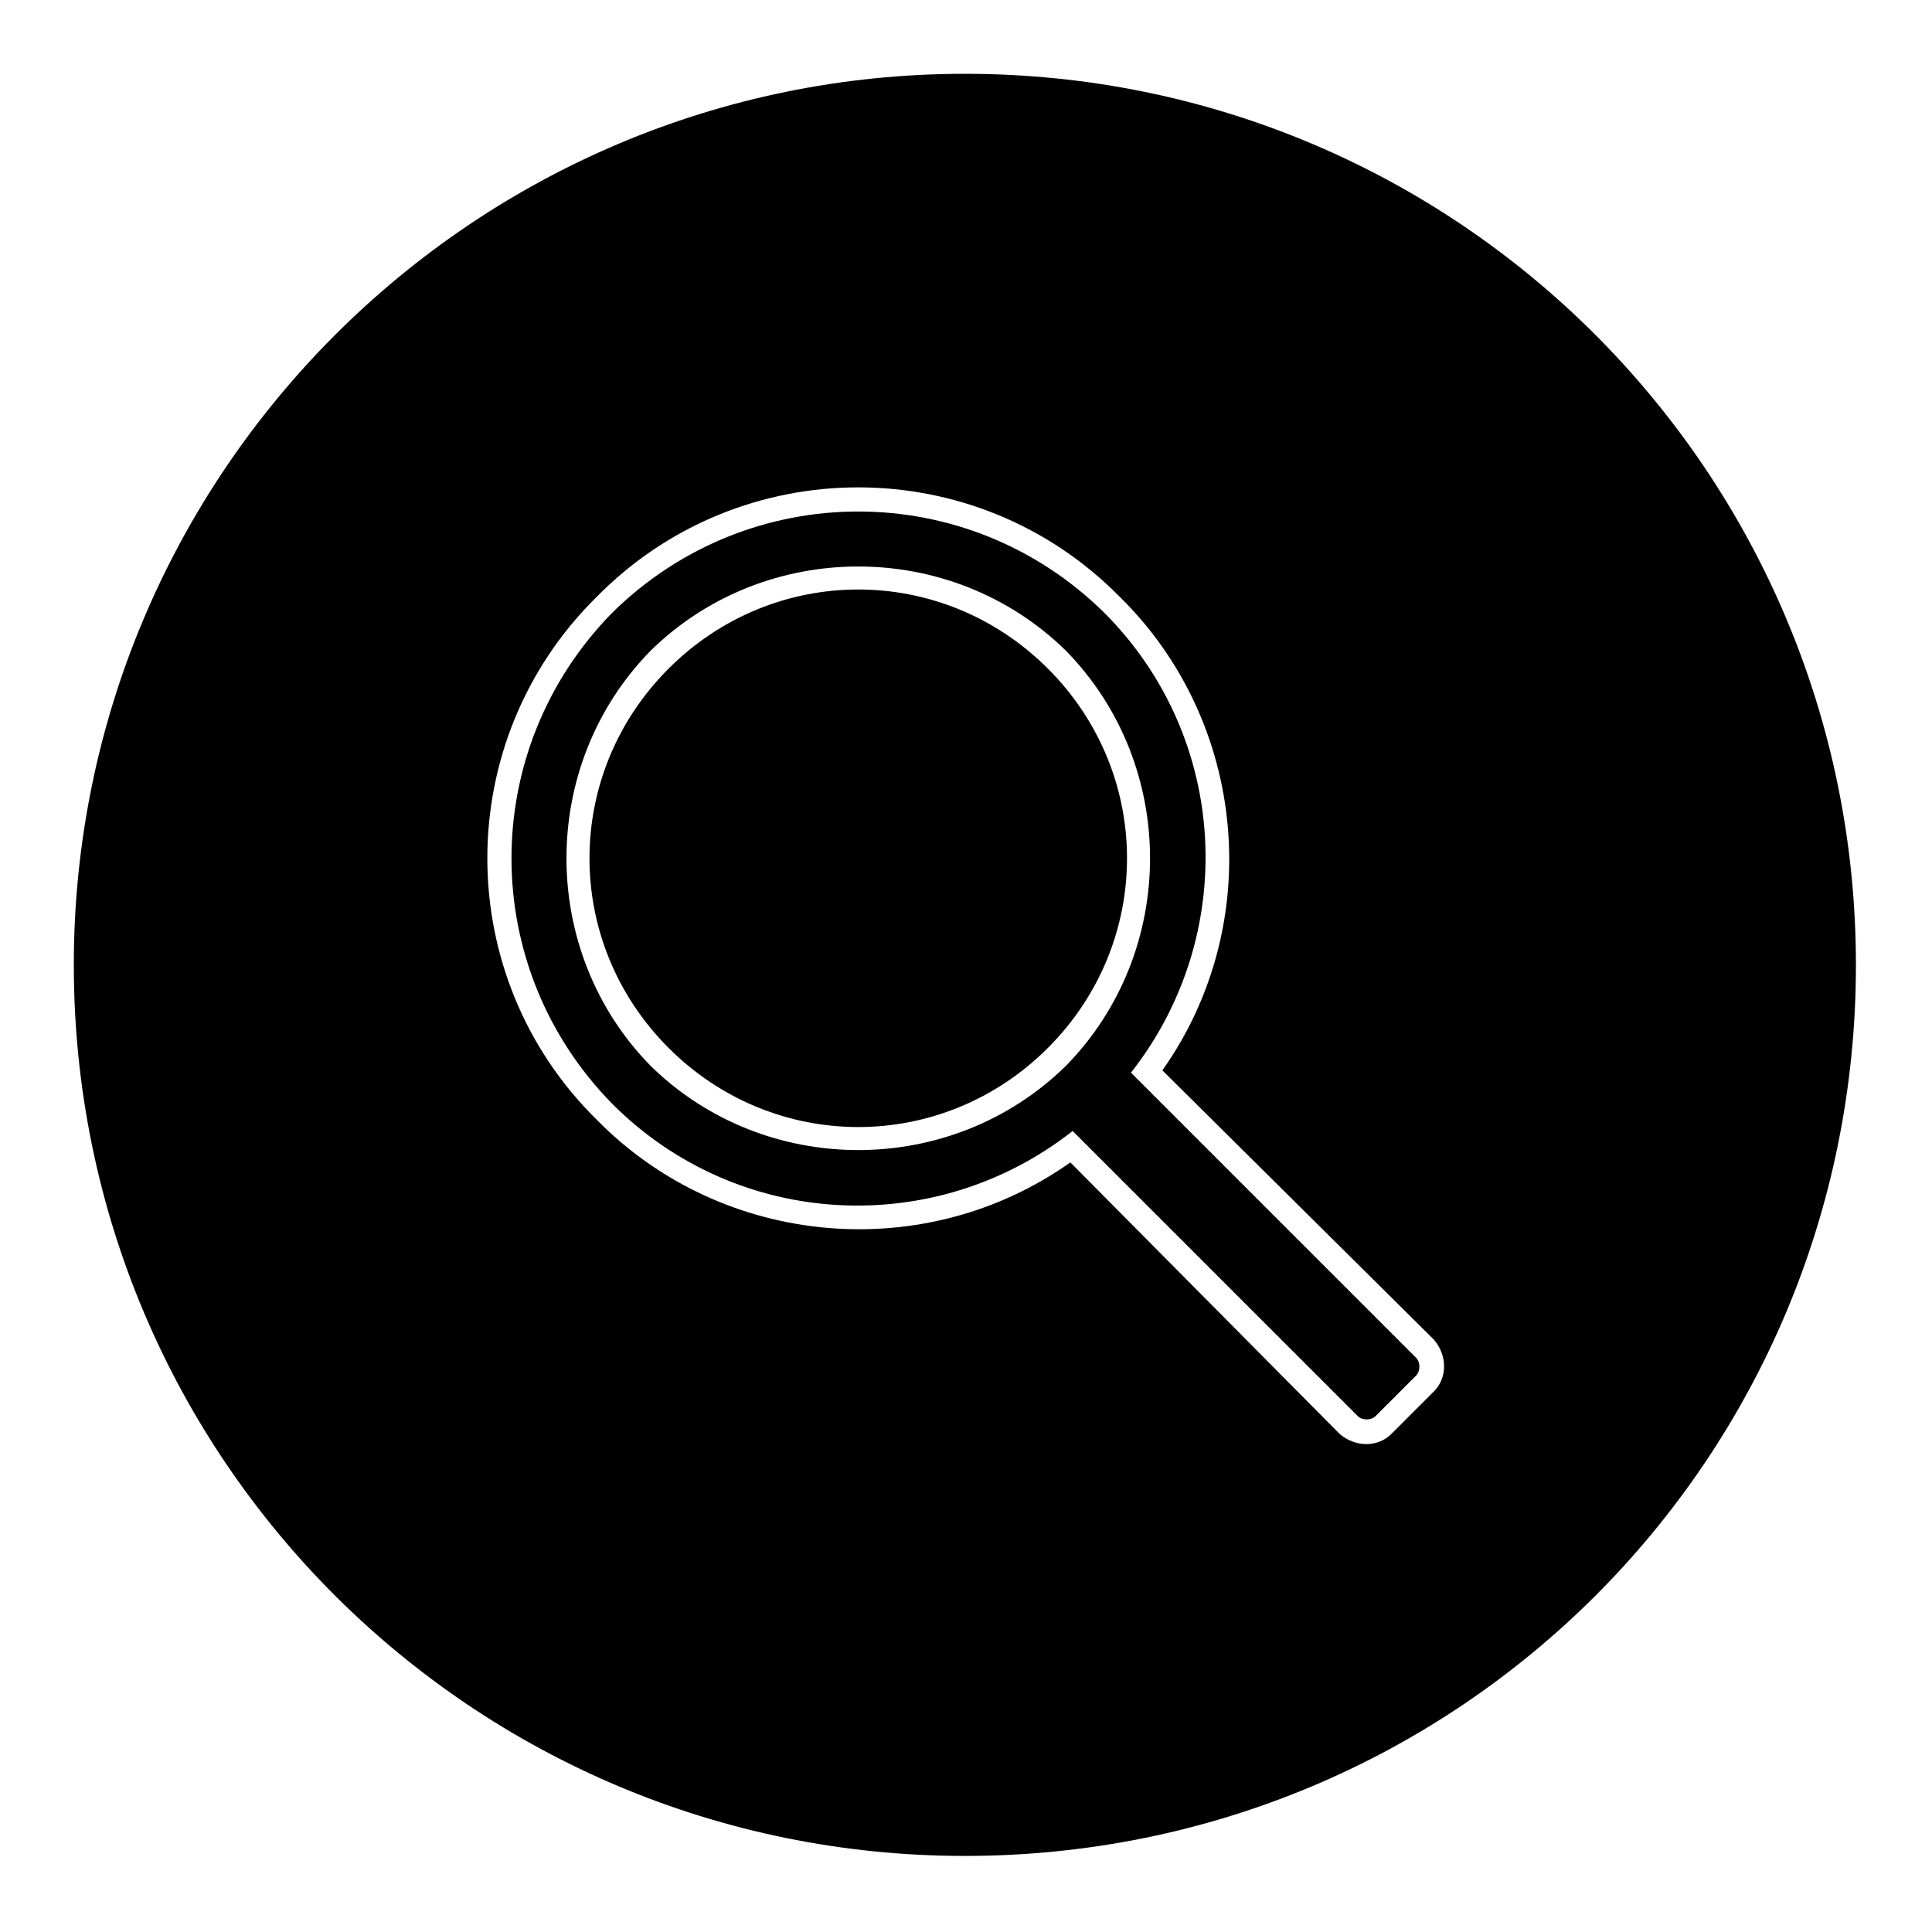
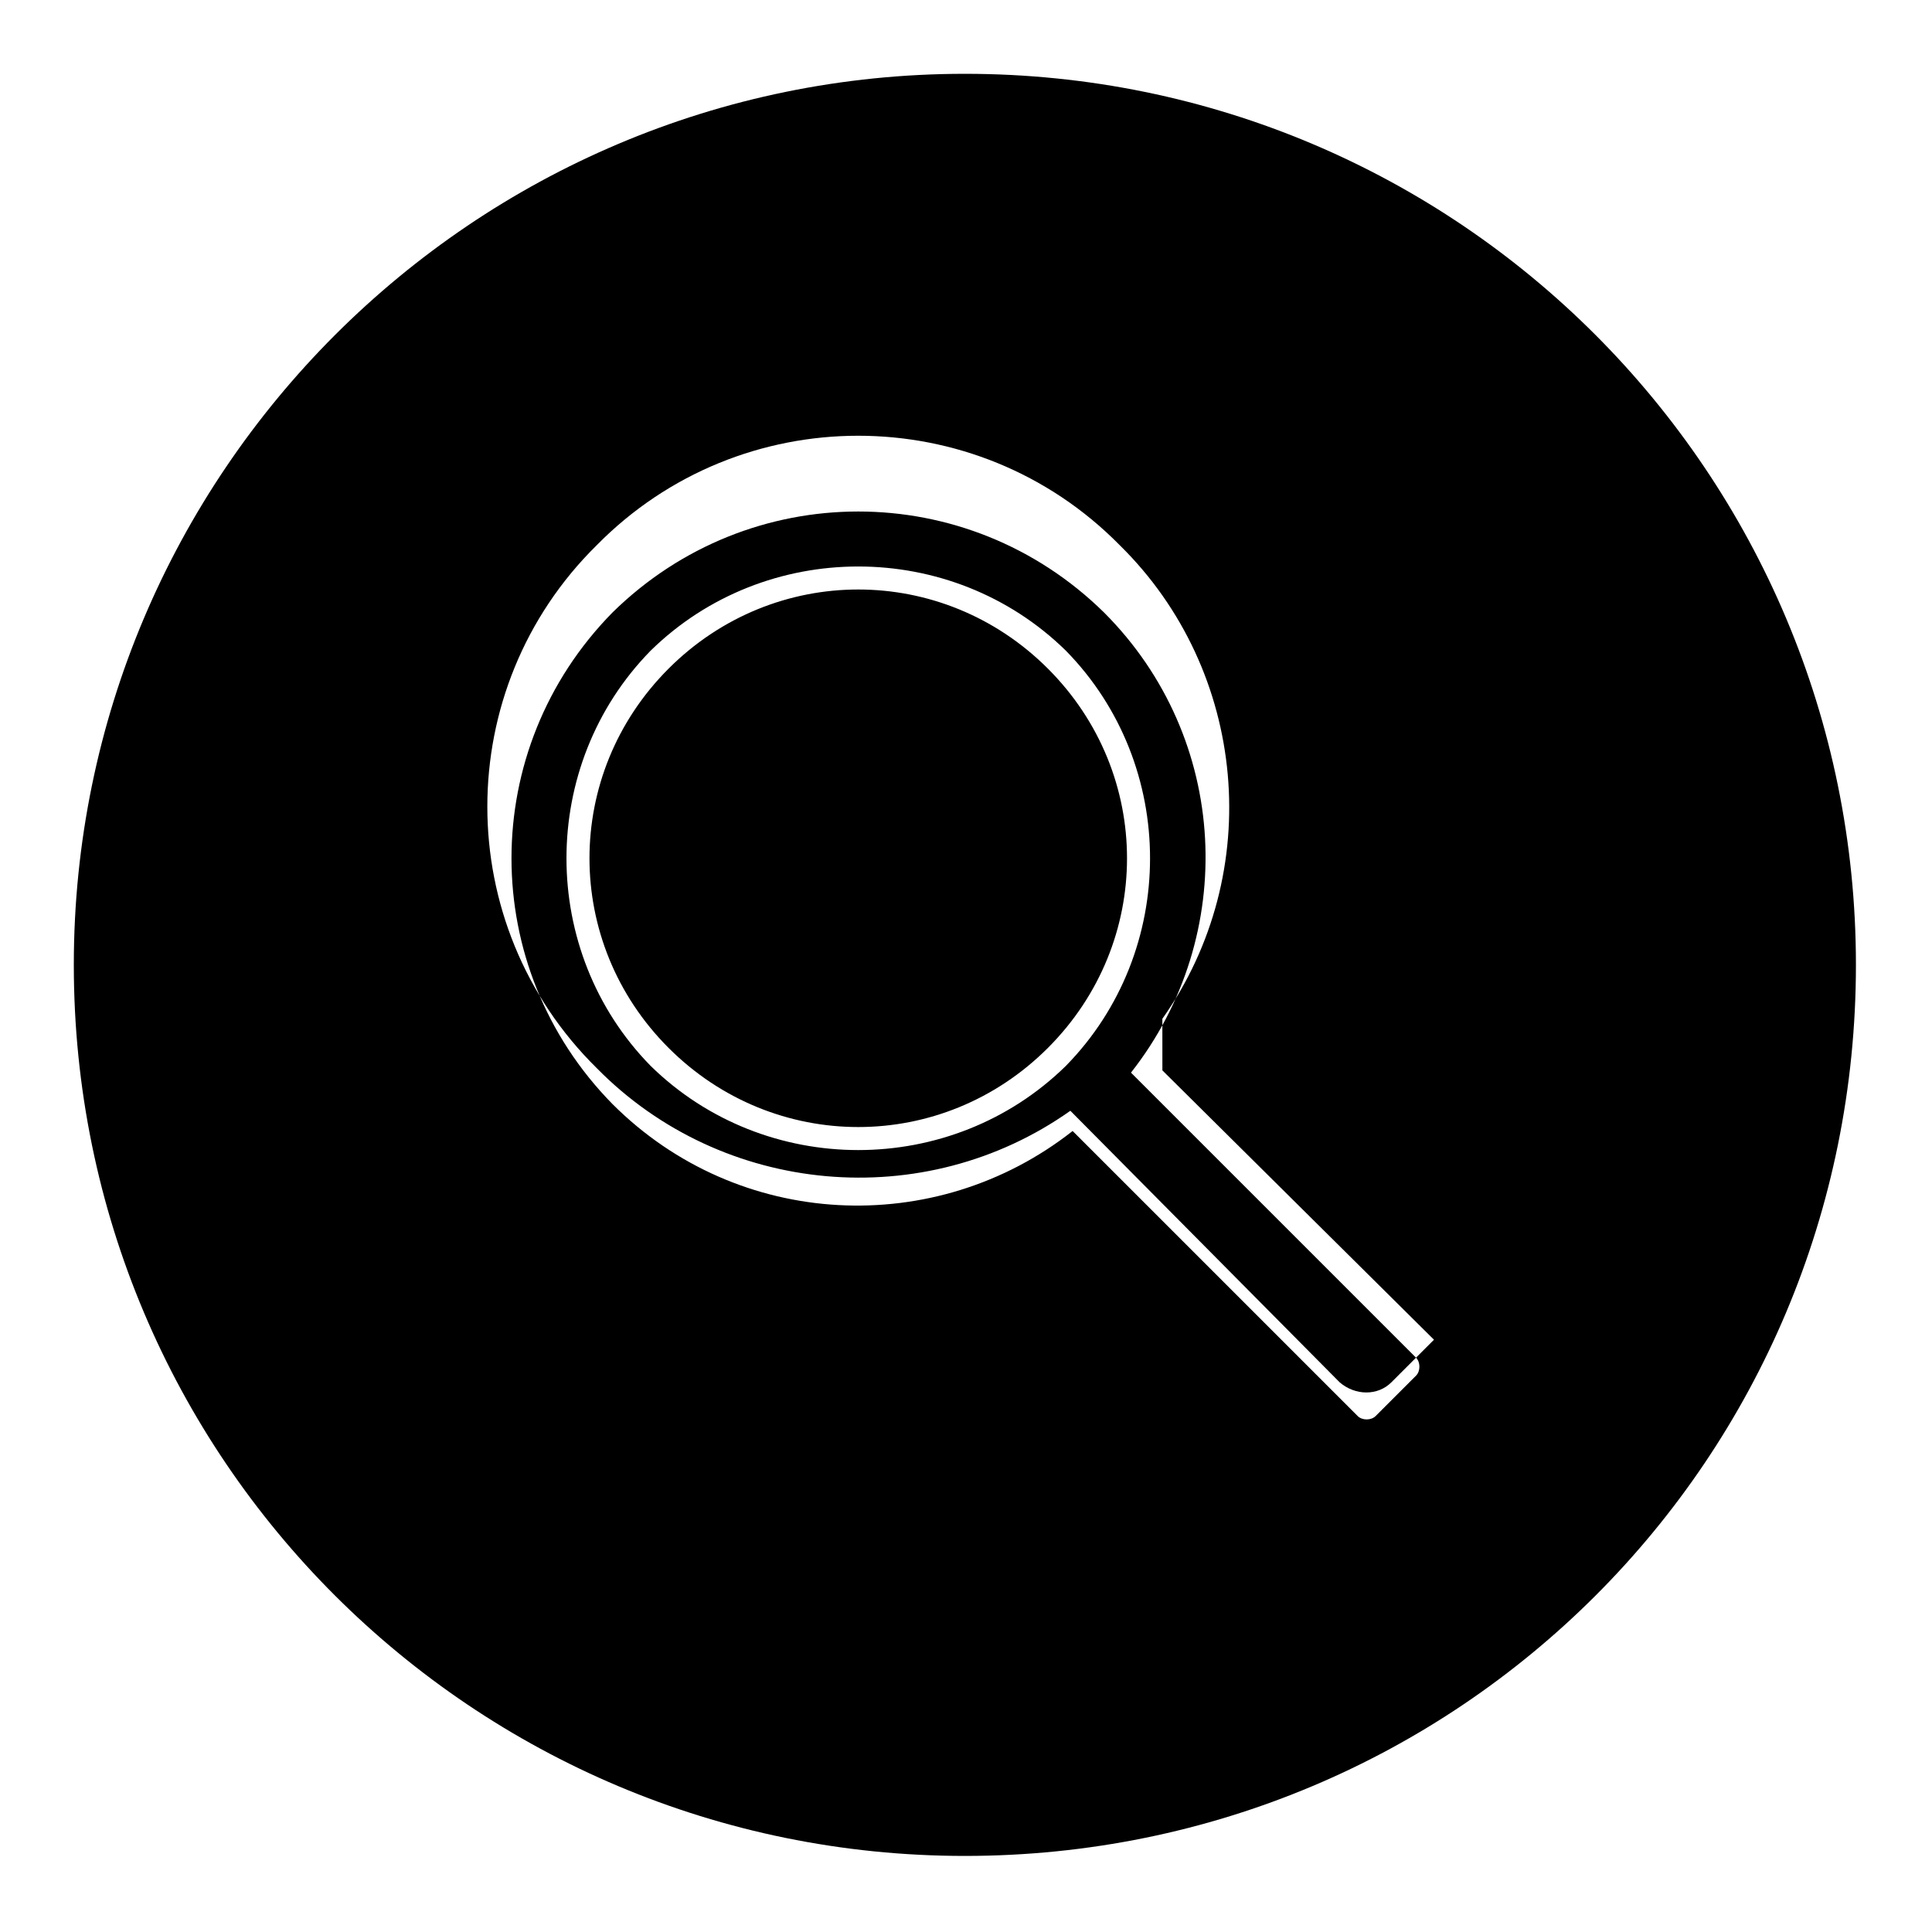
<svg xmlns="http://www.w3.org/2000/svg" fill="#000000" width="800px" height="800px" version="1.1" viewBox="144 144 512 512">
-   <path d="m399.7 163.56c130.86 0 236.14 105.88 236.14 236.14 0 130.86-105.28 236.14-236.14 236.14-130.27 0-236.14-105.28-236.14-236.14 0-130.27 105.88-236.14 236.14-236.14zm52.344 264.1 71.973 71.379c3.57 4.164 3.57 10.113 0 13.68l-11.301 11.301c-3.57 3.57-9.516 3.57-13.68 0l-71.379-71.973c-38.664 27.363-92.195 22.602-125.51-11.301-38.664-38.066-38.664-100.52 0-138.59 38.066-38.664 100.52-38.664 138.59 0 33.906 33.309 38.664 86.844 11.301 125.51zm-145.73-121.34c36.285-35.688 93.98-35.688 130.27 0 33.309 33.309 35.688 85.652 7.137 121.94l75.543 75.543c1.191 1.191 1.191 3.57 0 4.758l-10.707 10.707c-1.191 1.191-3.57 1.191-4.758 0l-75.543-75.543c-36.285 28.551-88.629 26.172-121.94-7.137-35.688-36.285-35.688-93.98 0-130.27zm10.113 10.113c-29.742 30.336-29.742 79.707 0 110.04 30.336 29.742 79.707 29.742 110.04 0 29.742-30.336 29.742-79.707 0-110.04-30.336-29.742-79.707-29.742-110.04 0zm4.758 4.758c-27.957 27.957-27.957 72.566 0 100.52 27.957 27.957 72.566 27.957 100.52 0s27.957-72.566 0-100.52c-27.957-27.957-72.566-27.957-100.52 0z" fill-rule="evenodd" />
+   <path d="m399.7 163.56c130.86 0 236.14 105.88 236.14 236.14 0 130.86-105.28 236.14-236.14 236.14-130.27 0-236.14-105.28-236.14-236.14 0-130.27 105.88-236.14 236.14-236.14zm52.344 264.1 71.973 71.379l-11.301 11.301c-3.57 3.57-9.516 3.57-13.68 0l-71.379-71.973c-38.664 27.363-92.195 22.602-125.51-11.301-38.664-38.066-38.664-100.52 0-138.59 38.066-38.664 100.52-38.664 138.59 0 33.906 33.309 38.664 86.844 11.301 125.51zm-145.73-121.34c36.285-35.688 93.98-35.688 130.27 0 33.309 33.309 35.688 85.652 7.137 121.94l75.543 75.543c1.191 1.191 1.191 3.57 0 4.758l-10.707 10.707c-1.191 1.191-3.57 1.191-4.758 0l-75.543-75.543c-36.285 28.551-88.629 26.172-121.94-7.137-35.688-36.285-35.688-93.98 0-130.27zm10.113 10.113c-29.742 30.336-29.742 79.707 0 110.04 30.336 29.742 79.707 29.742 110.04 0 29.742-30.336 29.742-79.707 0-110.04-30.336-29.742-79.707-29.742-110.04 0zm4.758 4.758c-27.957 27.957-27.957 72.566 0 100.52 27.957 27.957 72.566 27.957 100.52 0s27.957-72.566 0-100.52c-27.957-27.957-72.566-27.957-100.52 0z" fill-rule="evenodd" />
</svg>